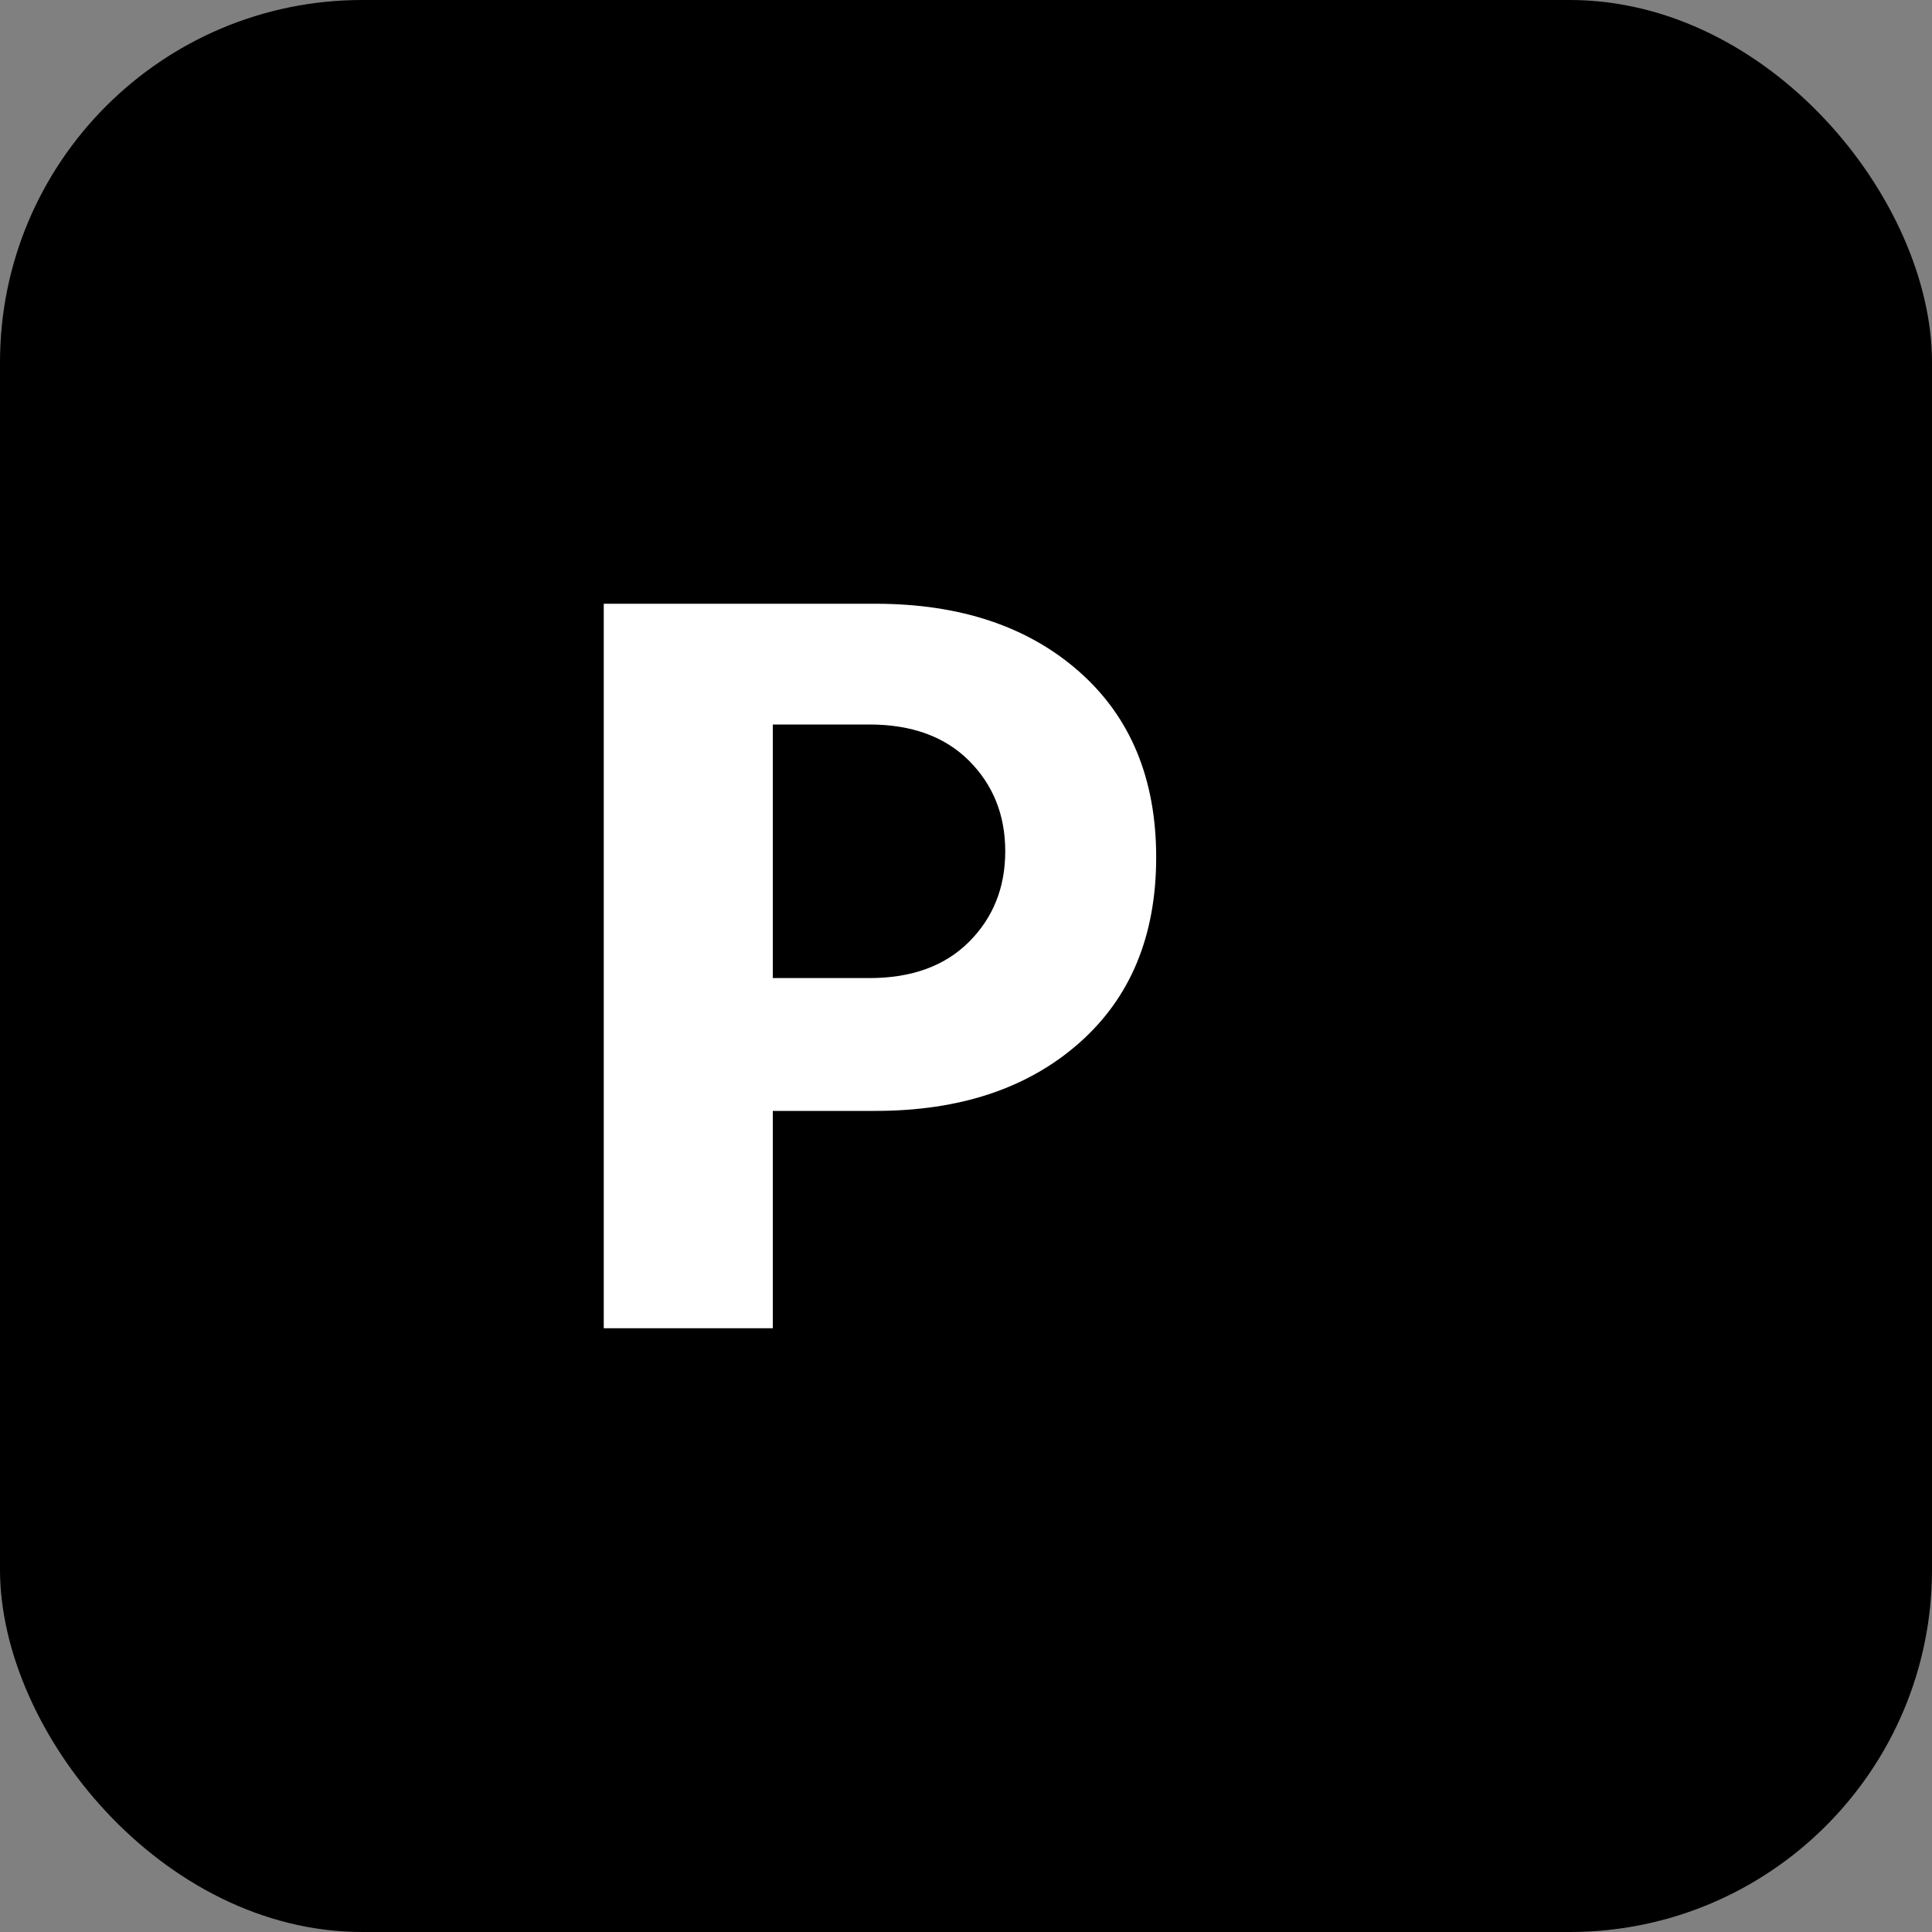
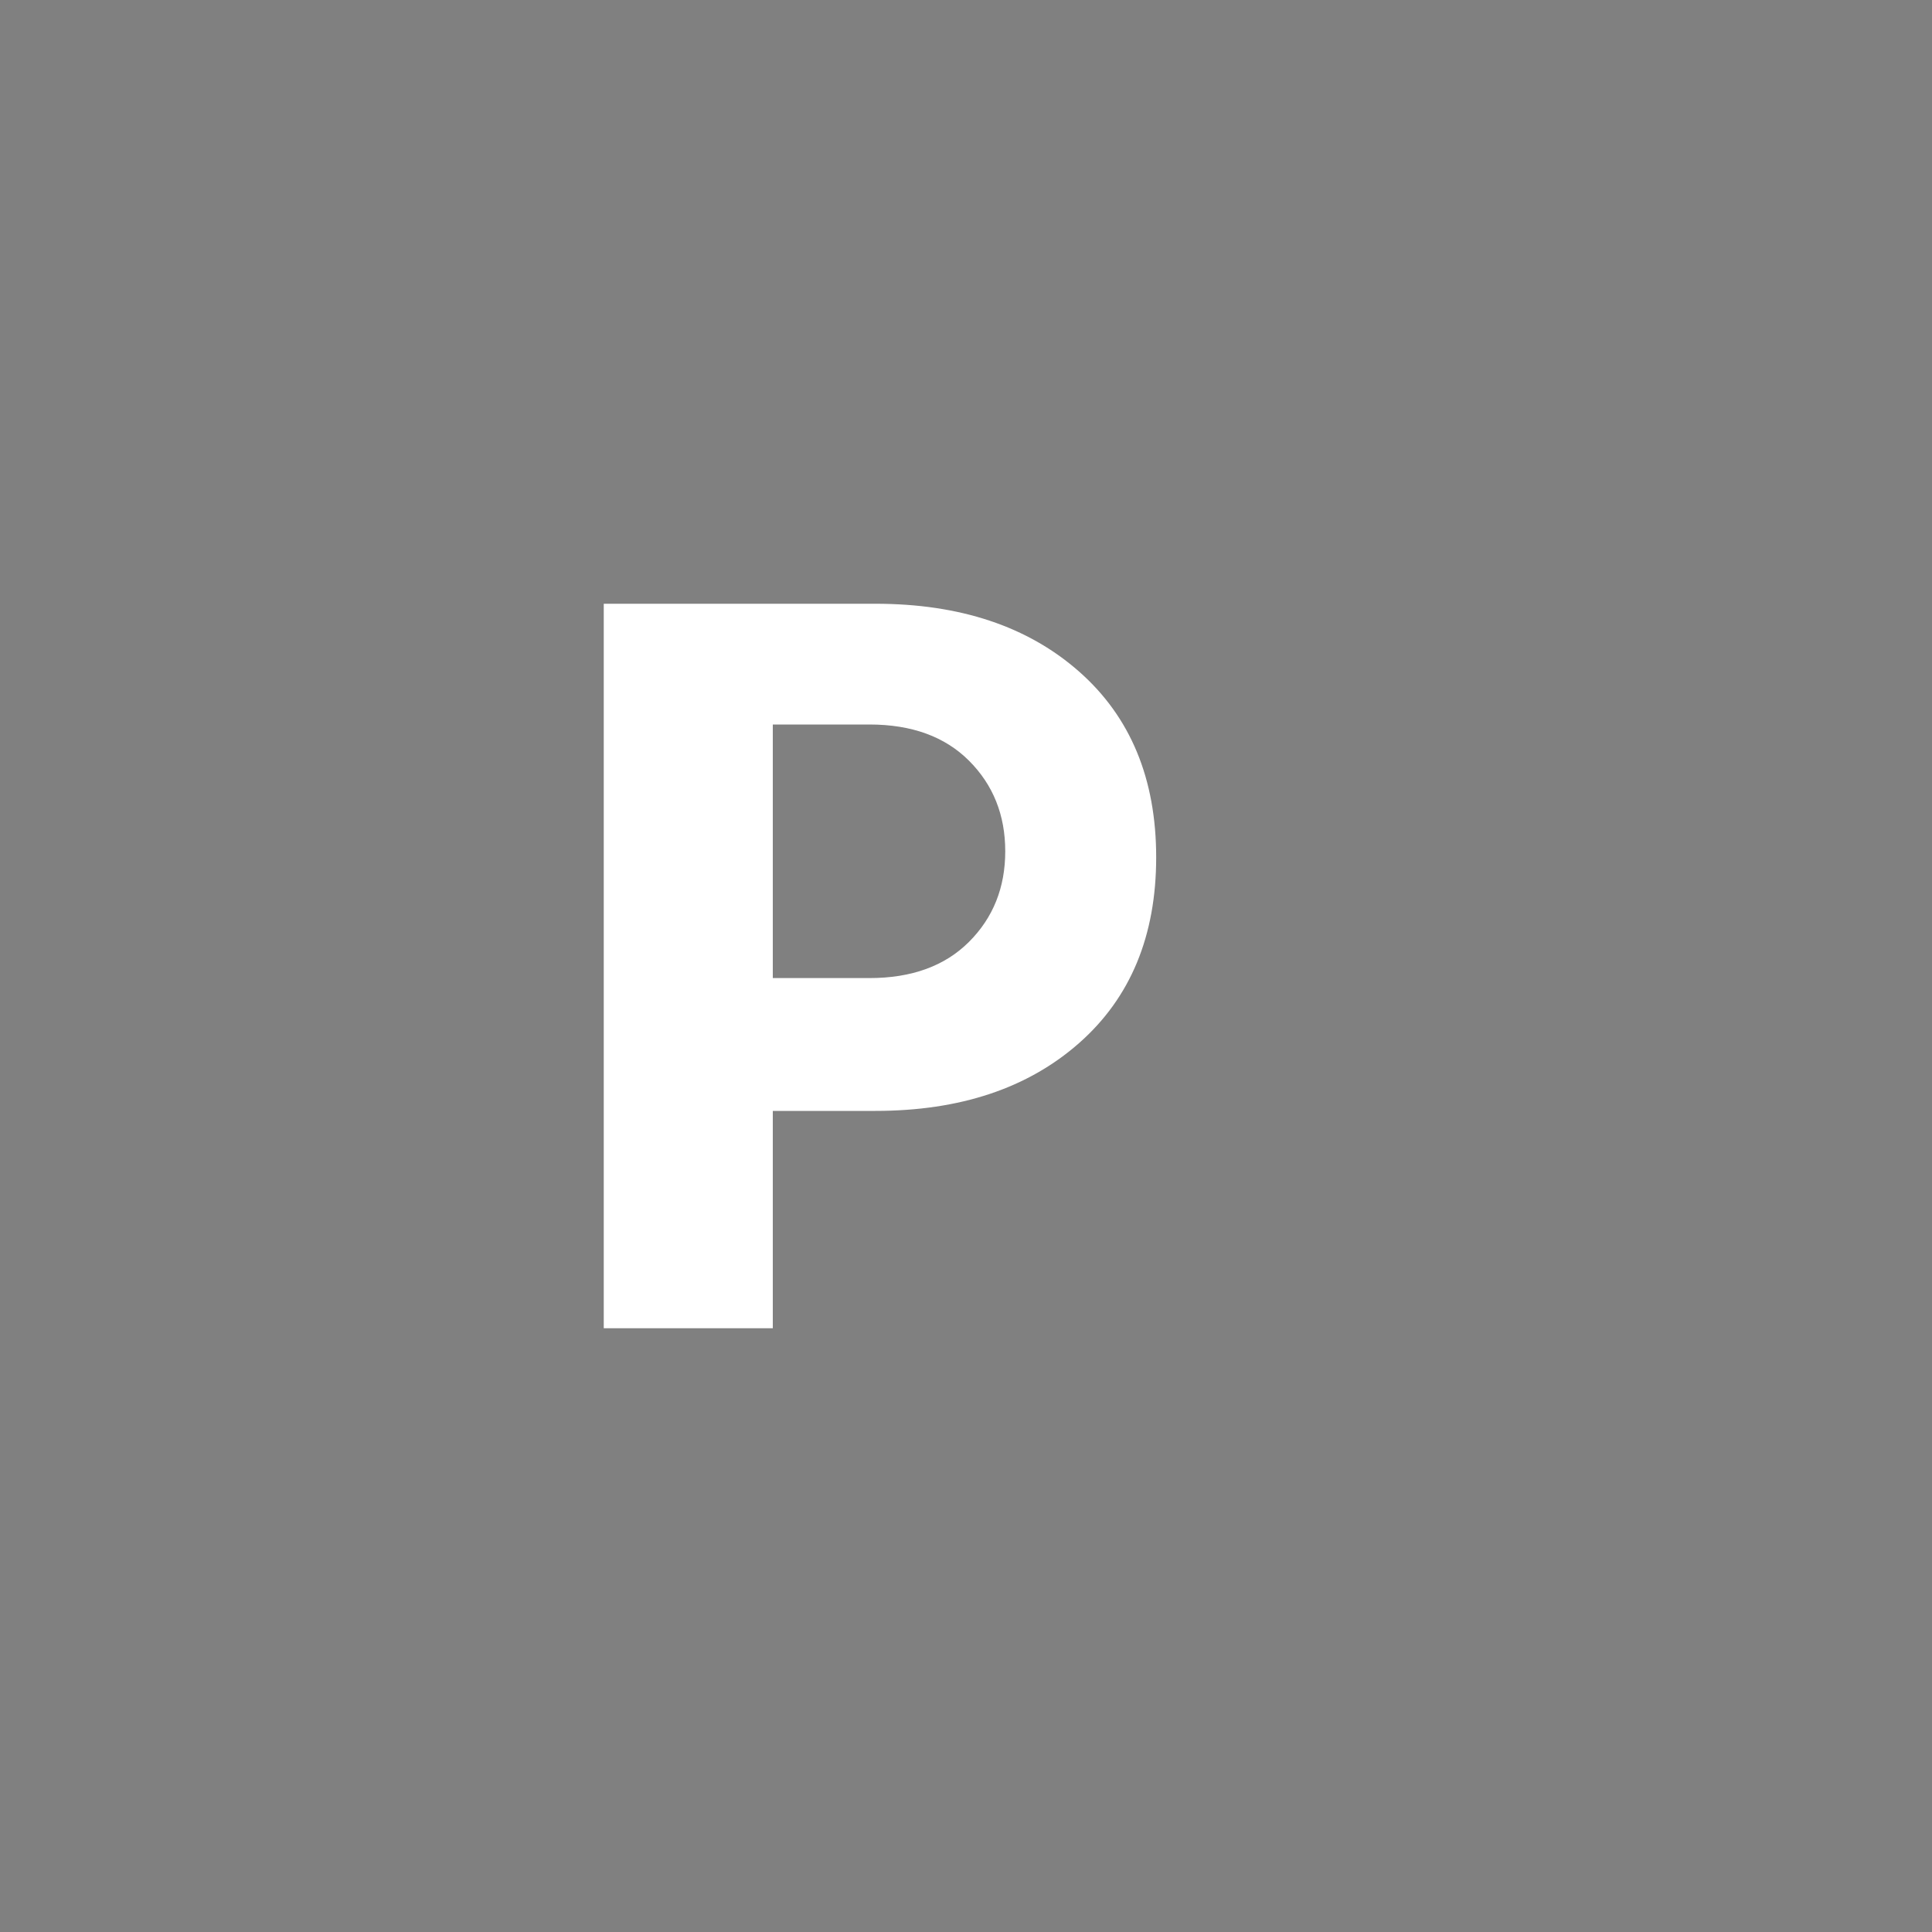
<svg xmlns="http://www.w3.org/2000/svg" width="32" height="32" viewBox="0 0 32 32" fill="none">
  <rect x="0" y="0" width="32" height="32" fill="#808080" stroke="none" />
-   <rect width="32" height="32" rx="6" fill="black" />
  <path d="M10 22V10H14.5C15.9 10 17.025 10.375 17.875 11.125C18.725 11.875 19.15 12.9 19.15 14.2C19.15 15.5 18.725 16.525 17.875 17.275C17.025 18.025 15.9 18.4 14.5 18.4H12.8V22H10ZM12.8 16.2H14.4C15.1 16.2 15.65 16 16.05 15.6C16.45 15.2 16.65 14.7 16.65 14.1C16.65 13.5 16.45 13 16.05 12.6C15.65 12.2 15.1 12 14.4 12H12.8V16.2Z" fill="white" />
</svg>